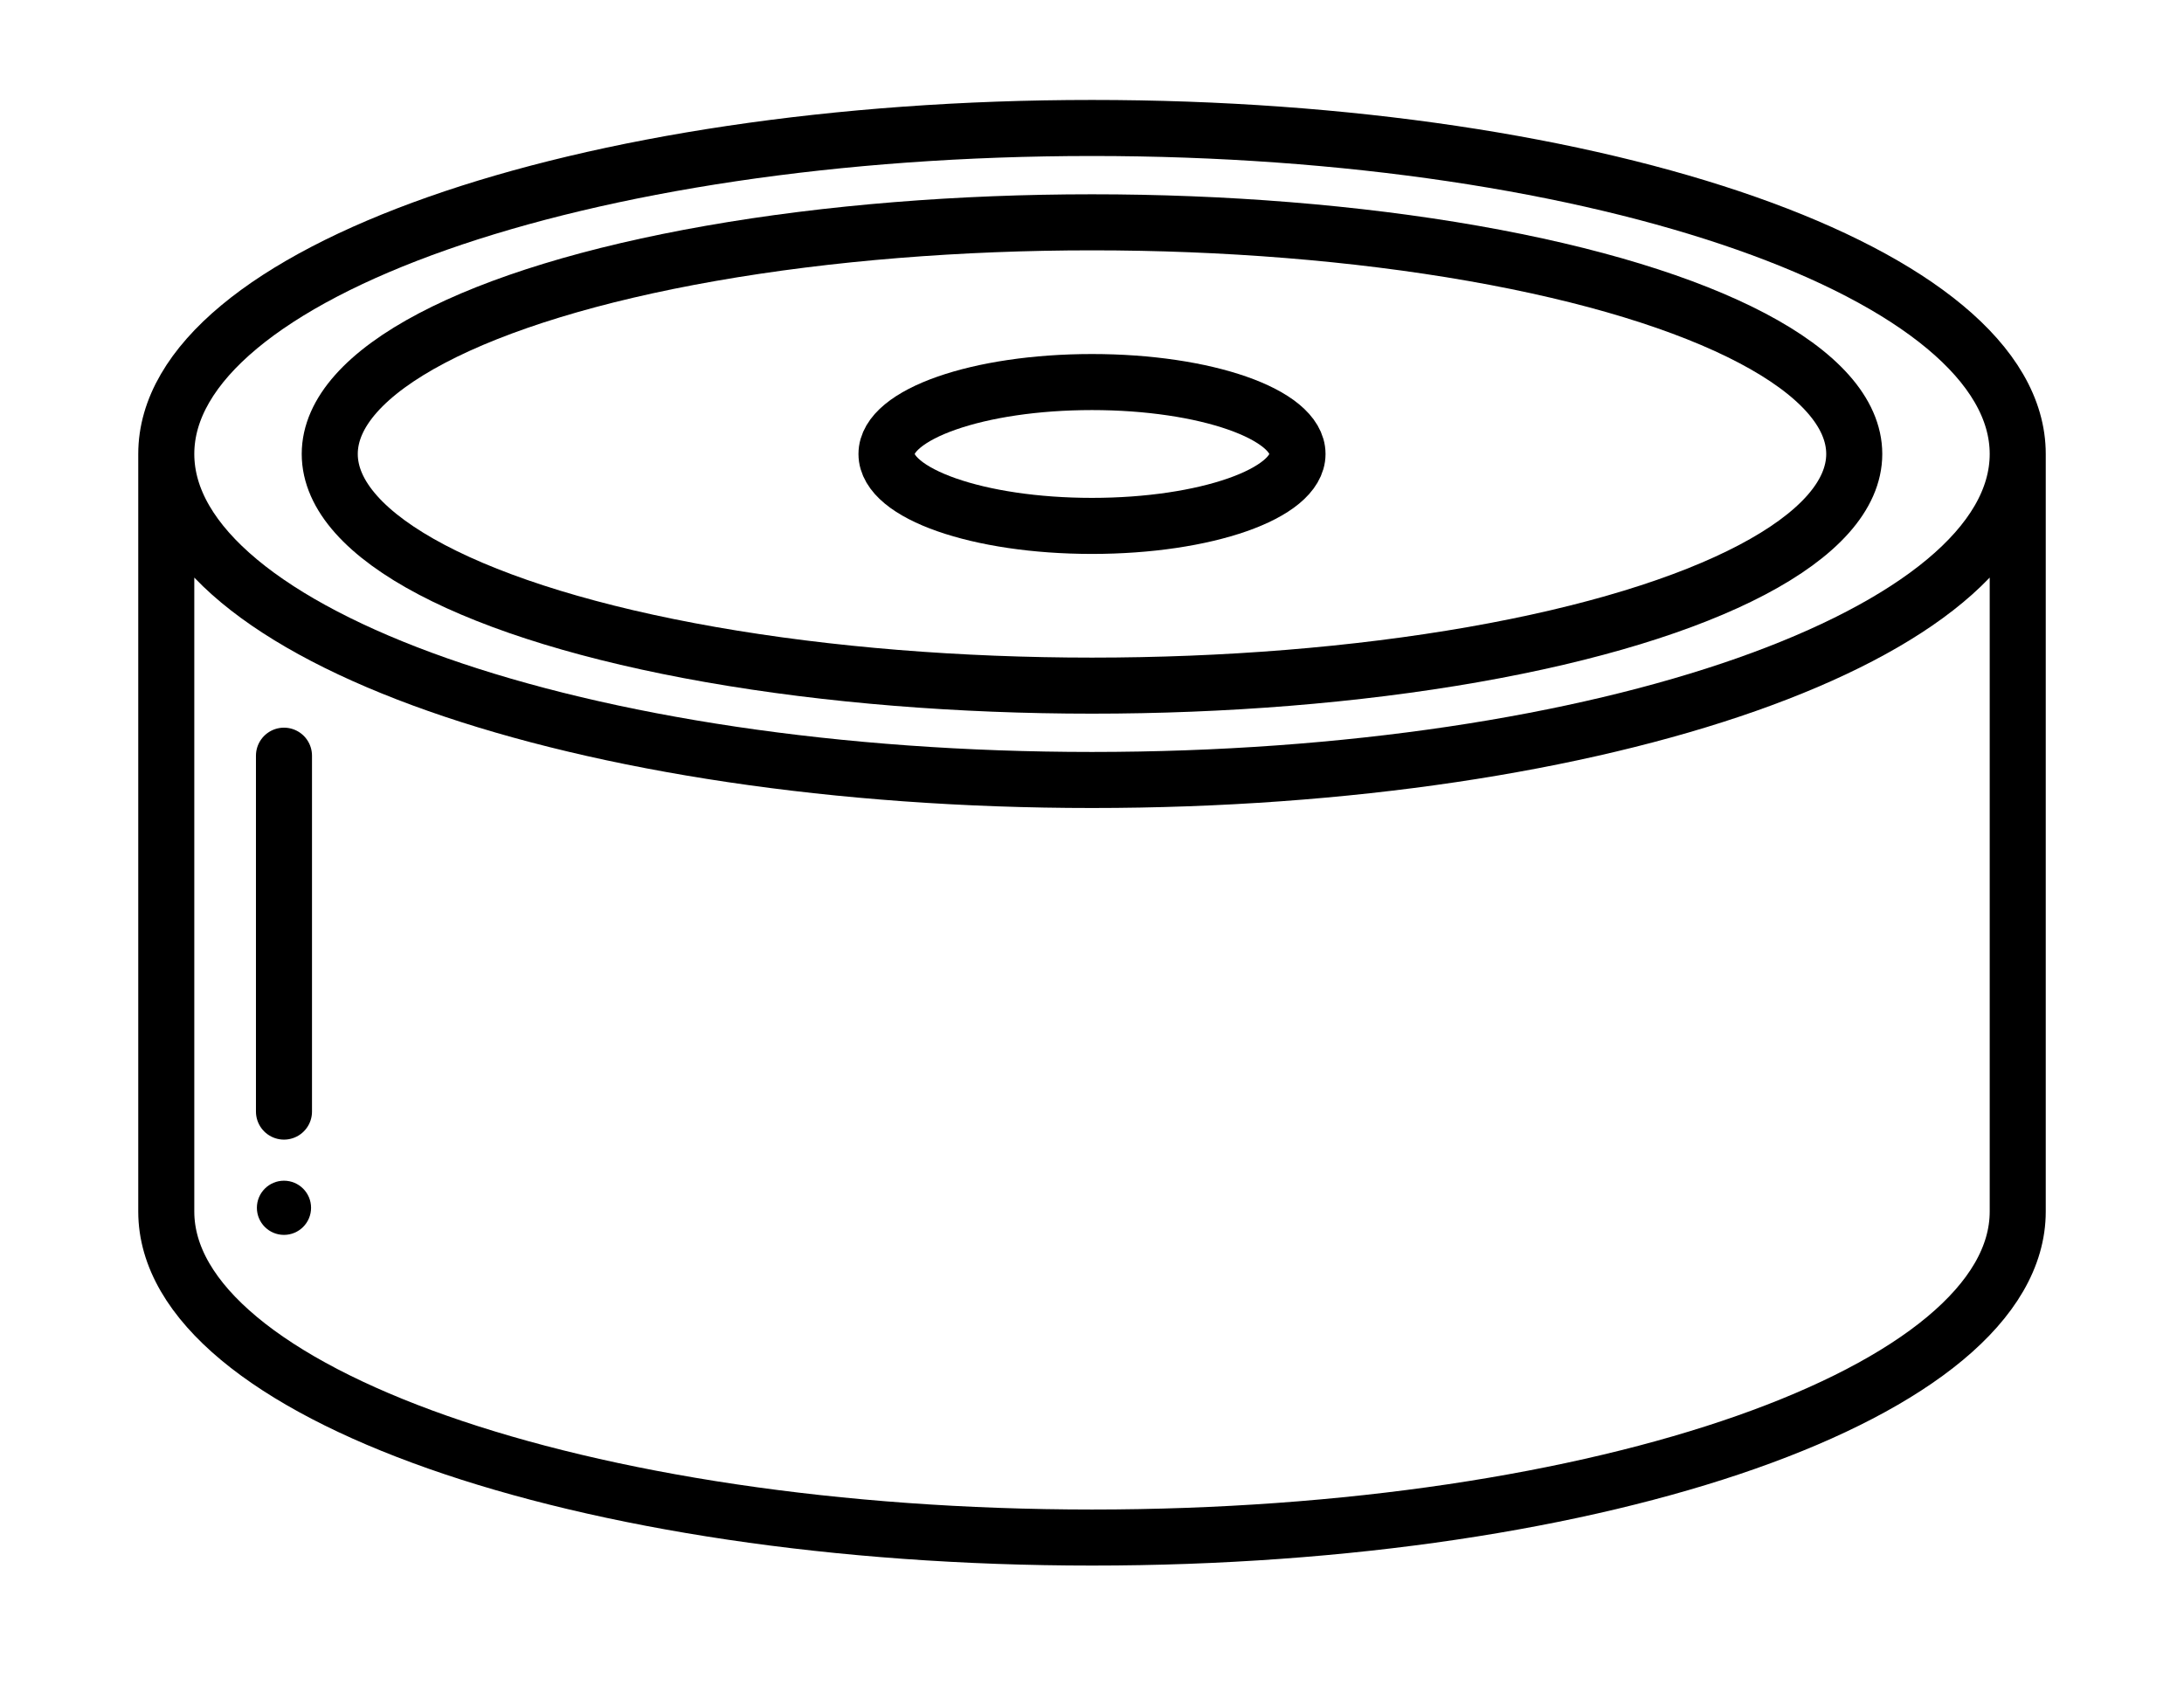
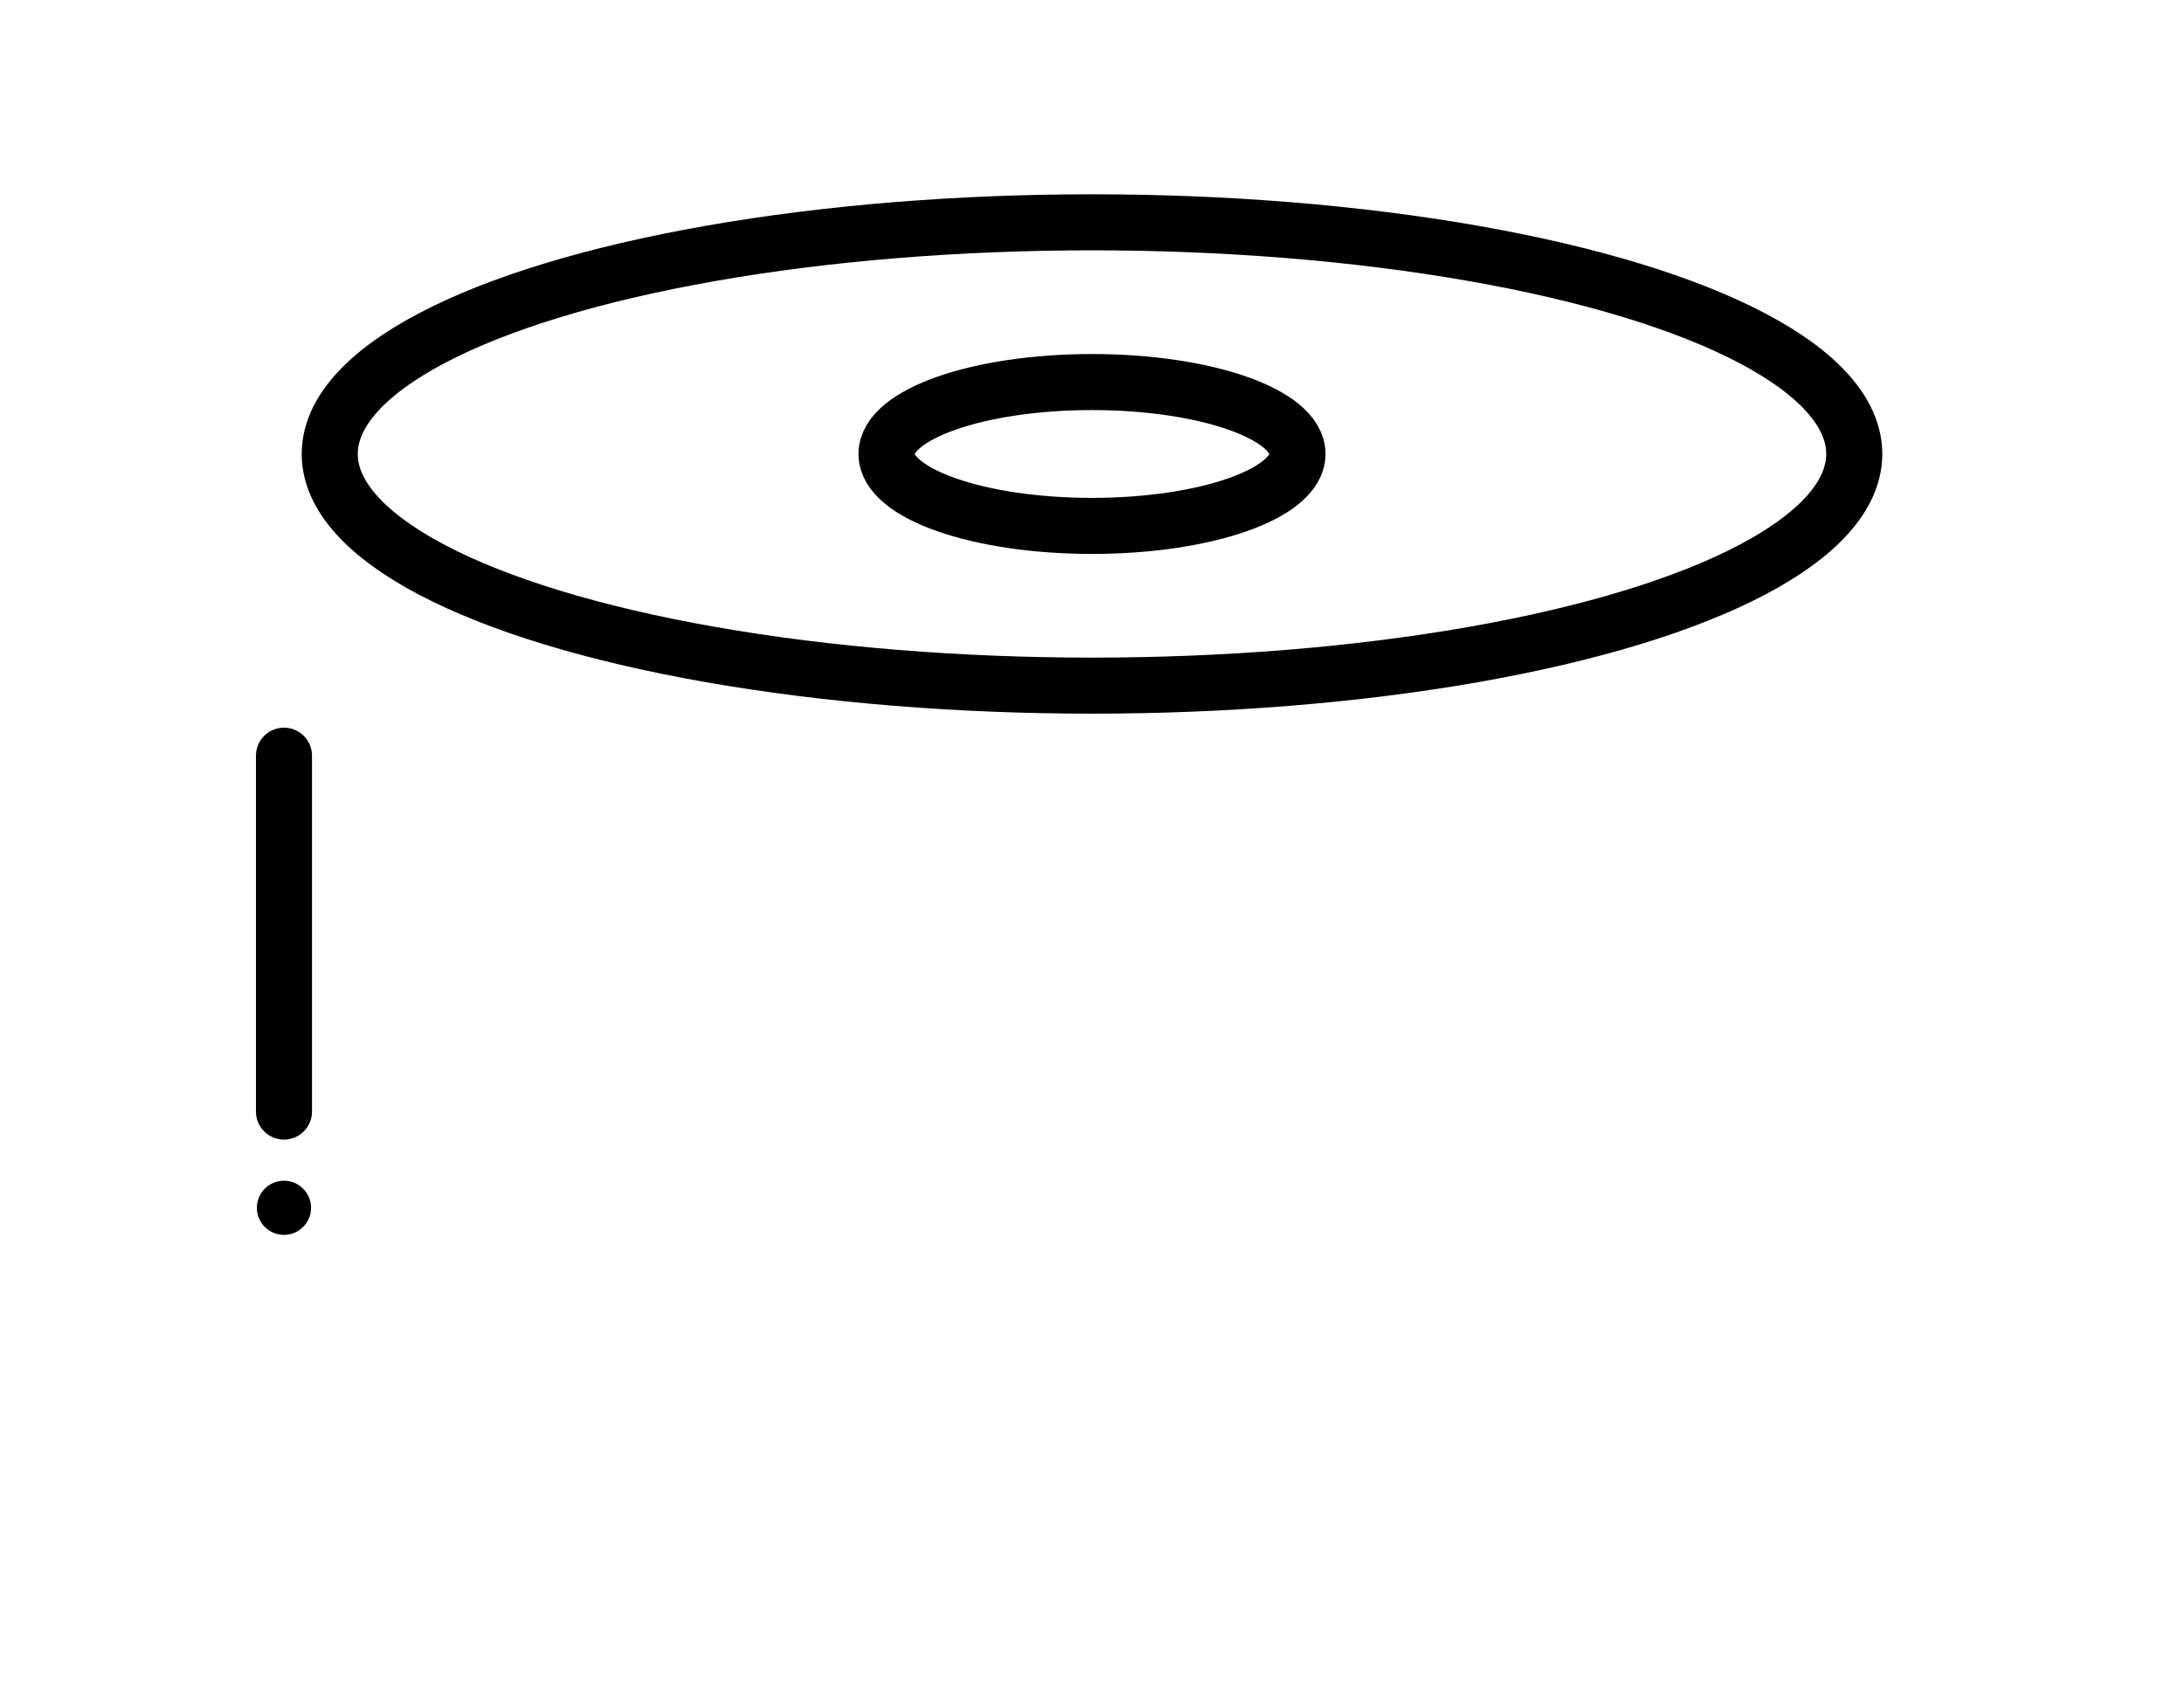
<svg xmlns="http://www.w3.org/2000/svg" version="1.1" id="Calque_1" x="0px" y="0px" viewBox="0 0 233.8 180.5" style="enable-background:new 0 0 233.8 180.5;" xml:space="preserve">
  <style type="text/css">
	.st0{fill:none;stroke:#000000;stroke-width:6;stroke-miterlimit:10;}
	.st1{fill:none;stroke:#000000;stroke-width:6;stroke-linecap:round;stroke-miterlimit:10;}
</style>
-   <path class="st0" d="M216,48.6c0-19.3-44.4-34.9-99.1-34.9S17.8,29.3,17.8,48.6s44.4,34.9,99.1,34.9S216,67.9,216,48.6v81.1  c0,19.3-44.4,34.9-99.1,34.9S17.8,149,17.8,129.7V48.6" />
  <ellipse class="st0" cx="116.9" cy="48.6" rx="22" ry="7.7" />
  <ellipse class="st0" cx="116.9" cy="48.6" rx="81.6" ry="24.8" />
  <circle cx="30.4" cy="129.3" r="2.9" />
  <line class="st1" x1="30.4" y1="119" x2="30.4" y2="80.9" />
</svg>